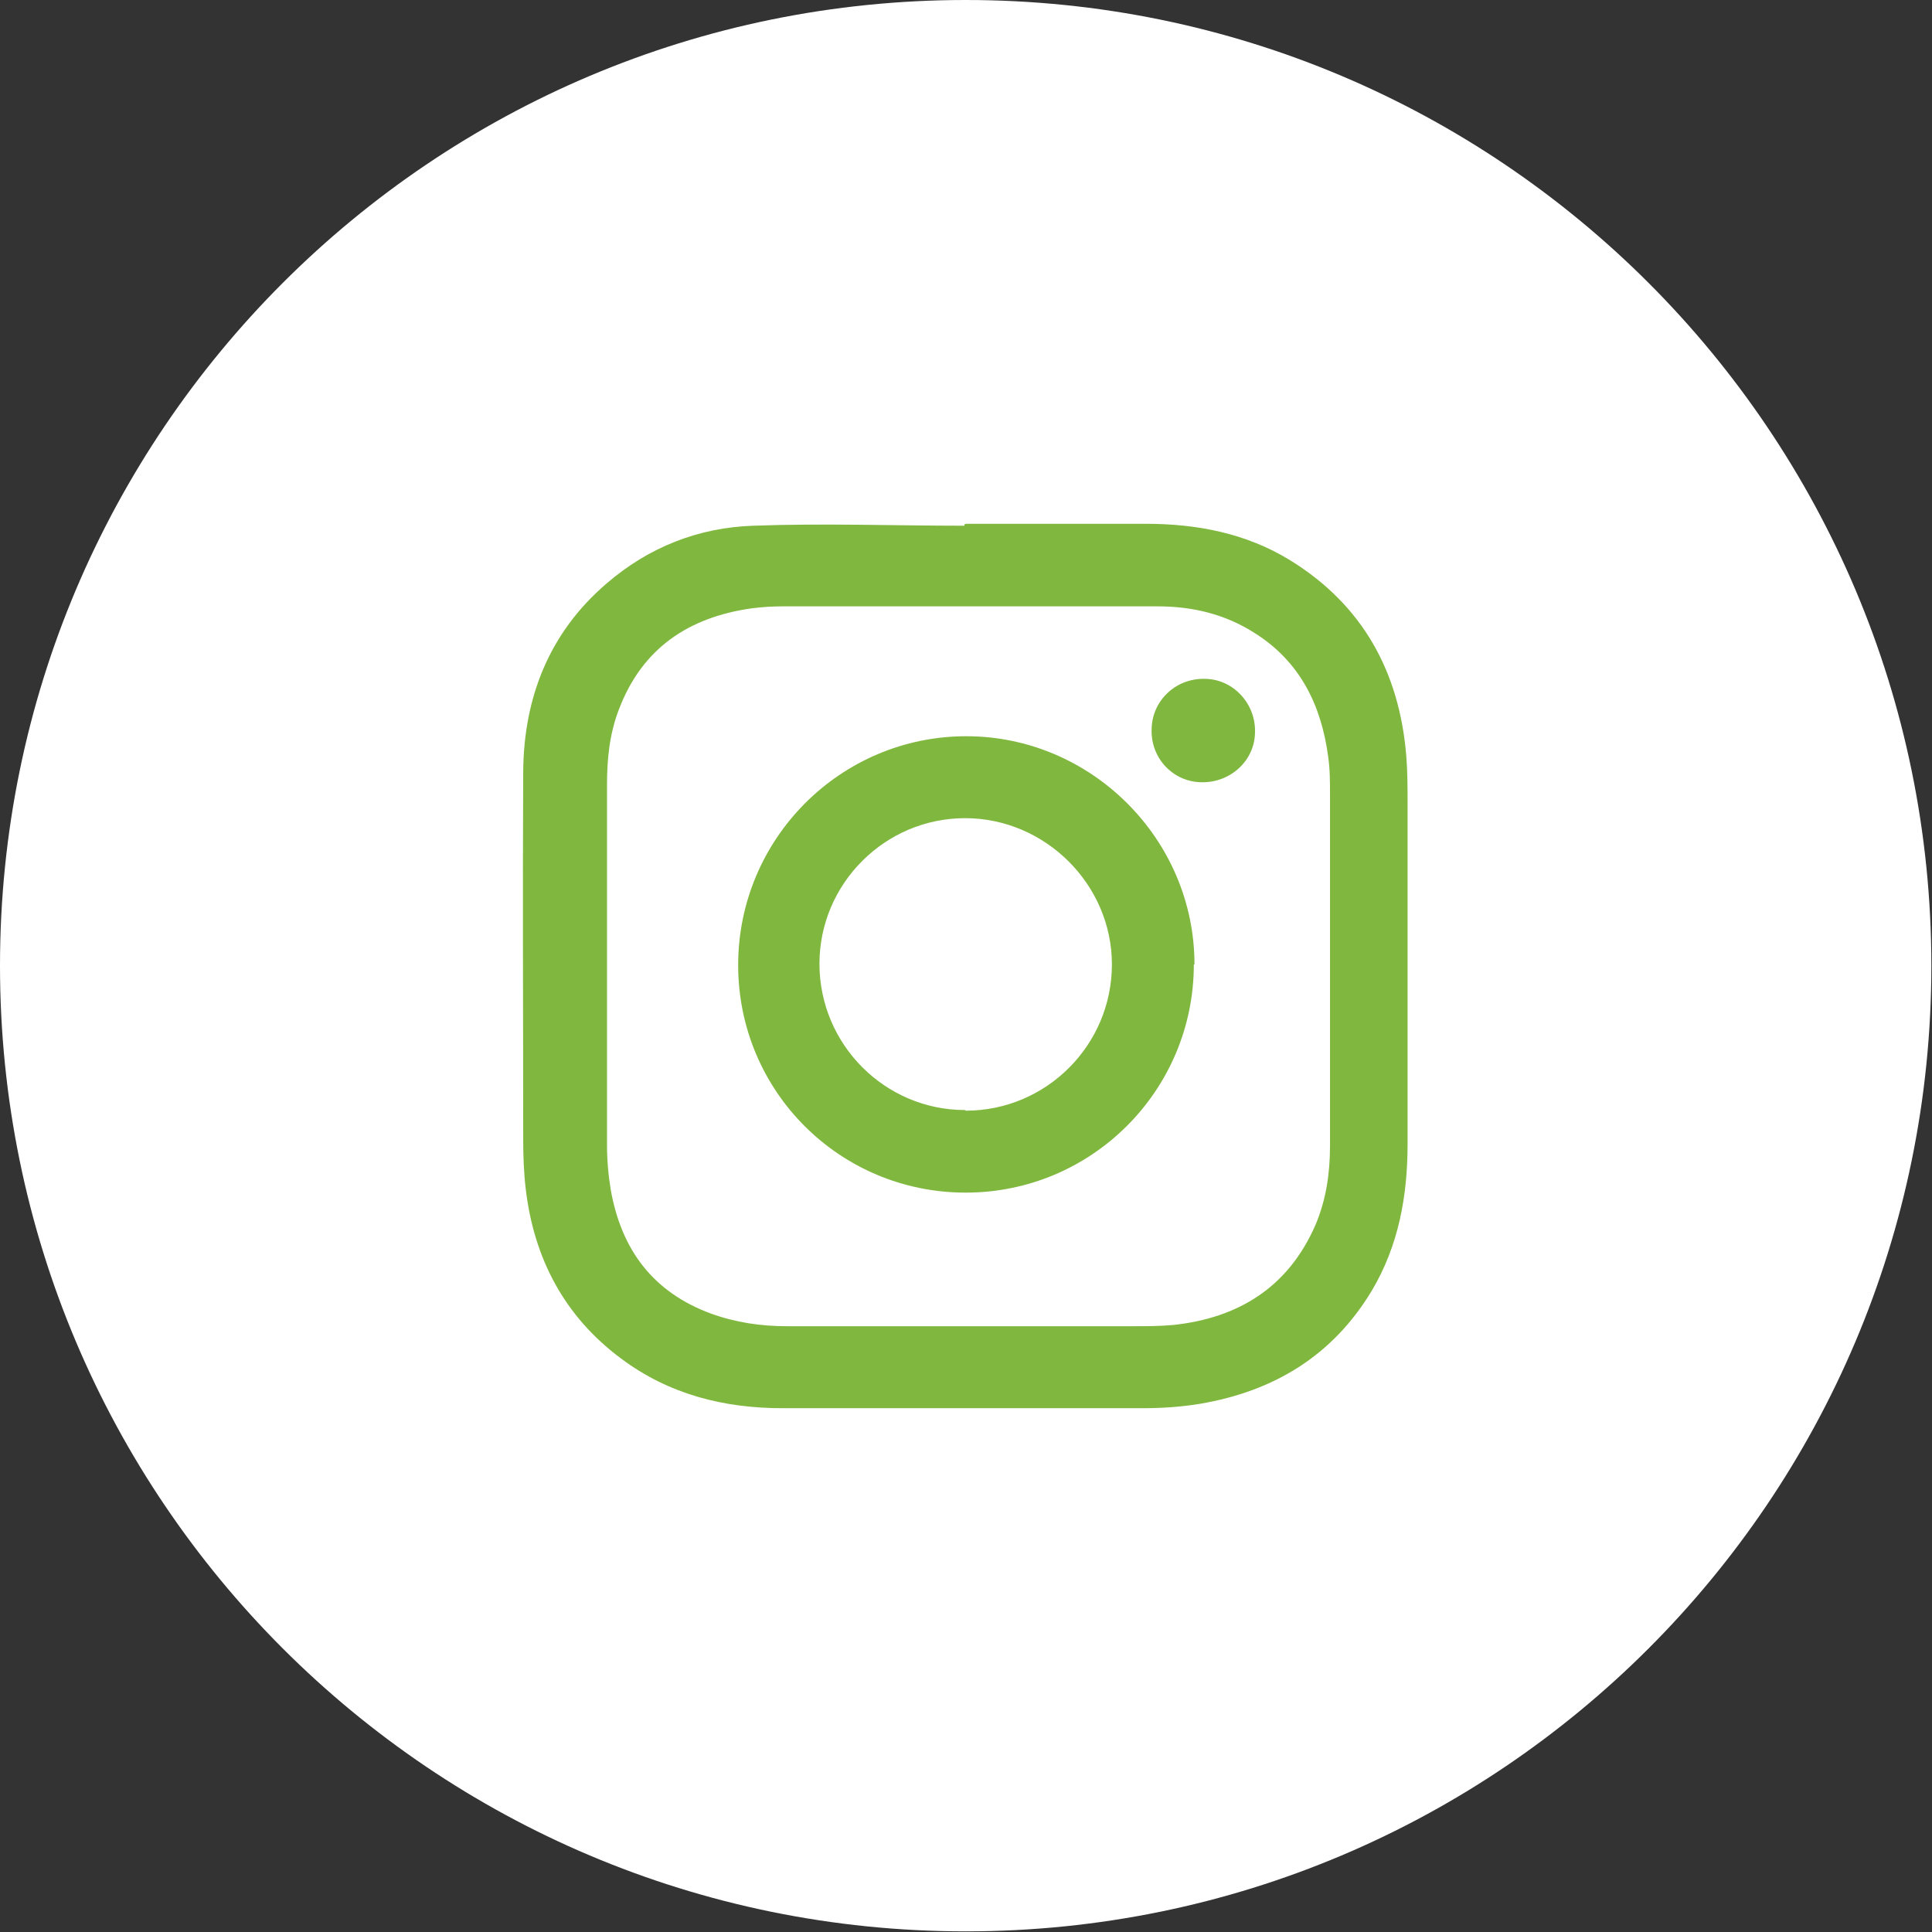
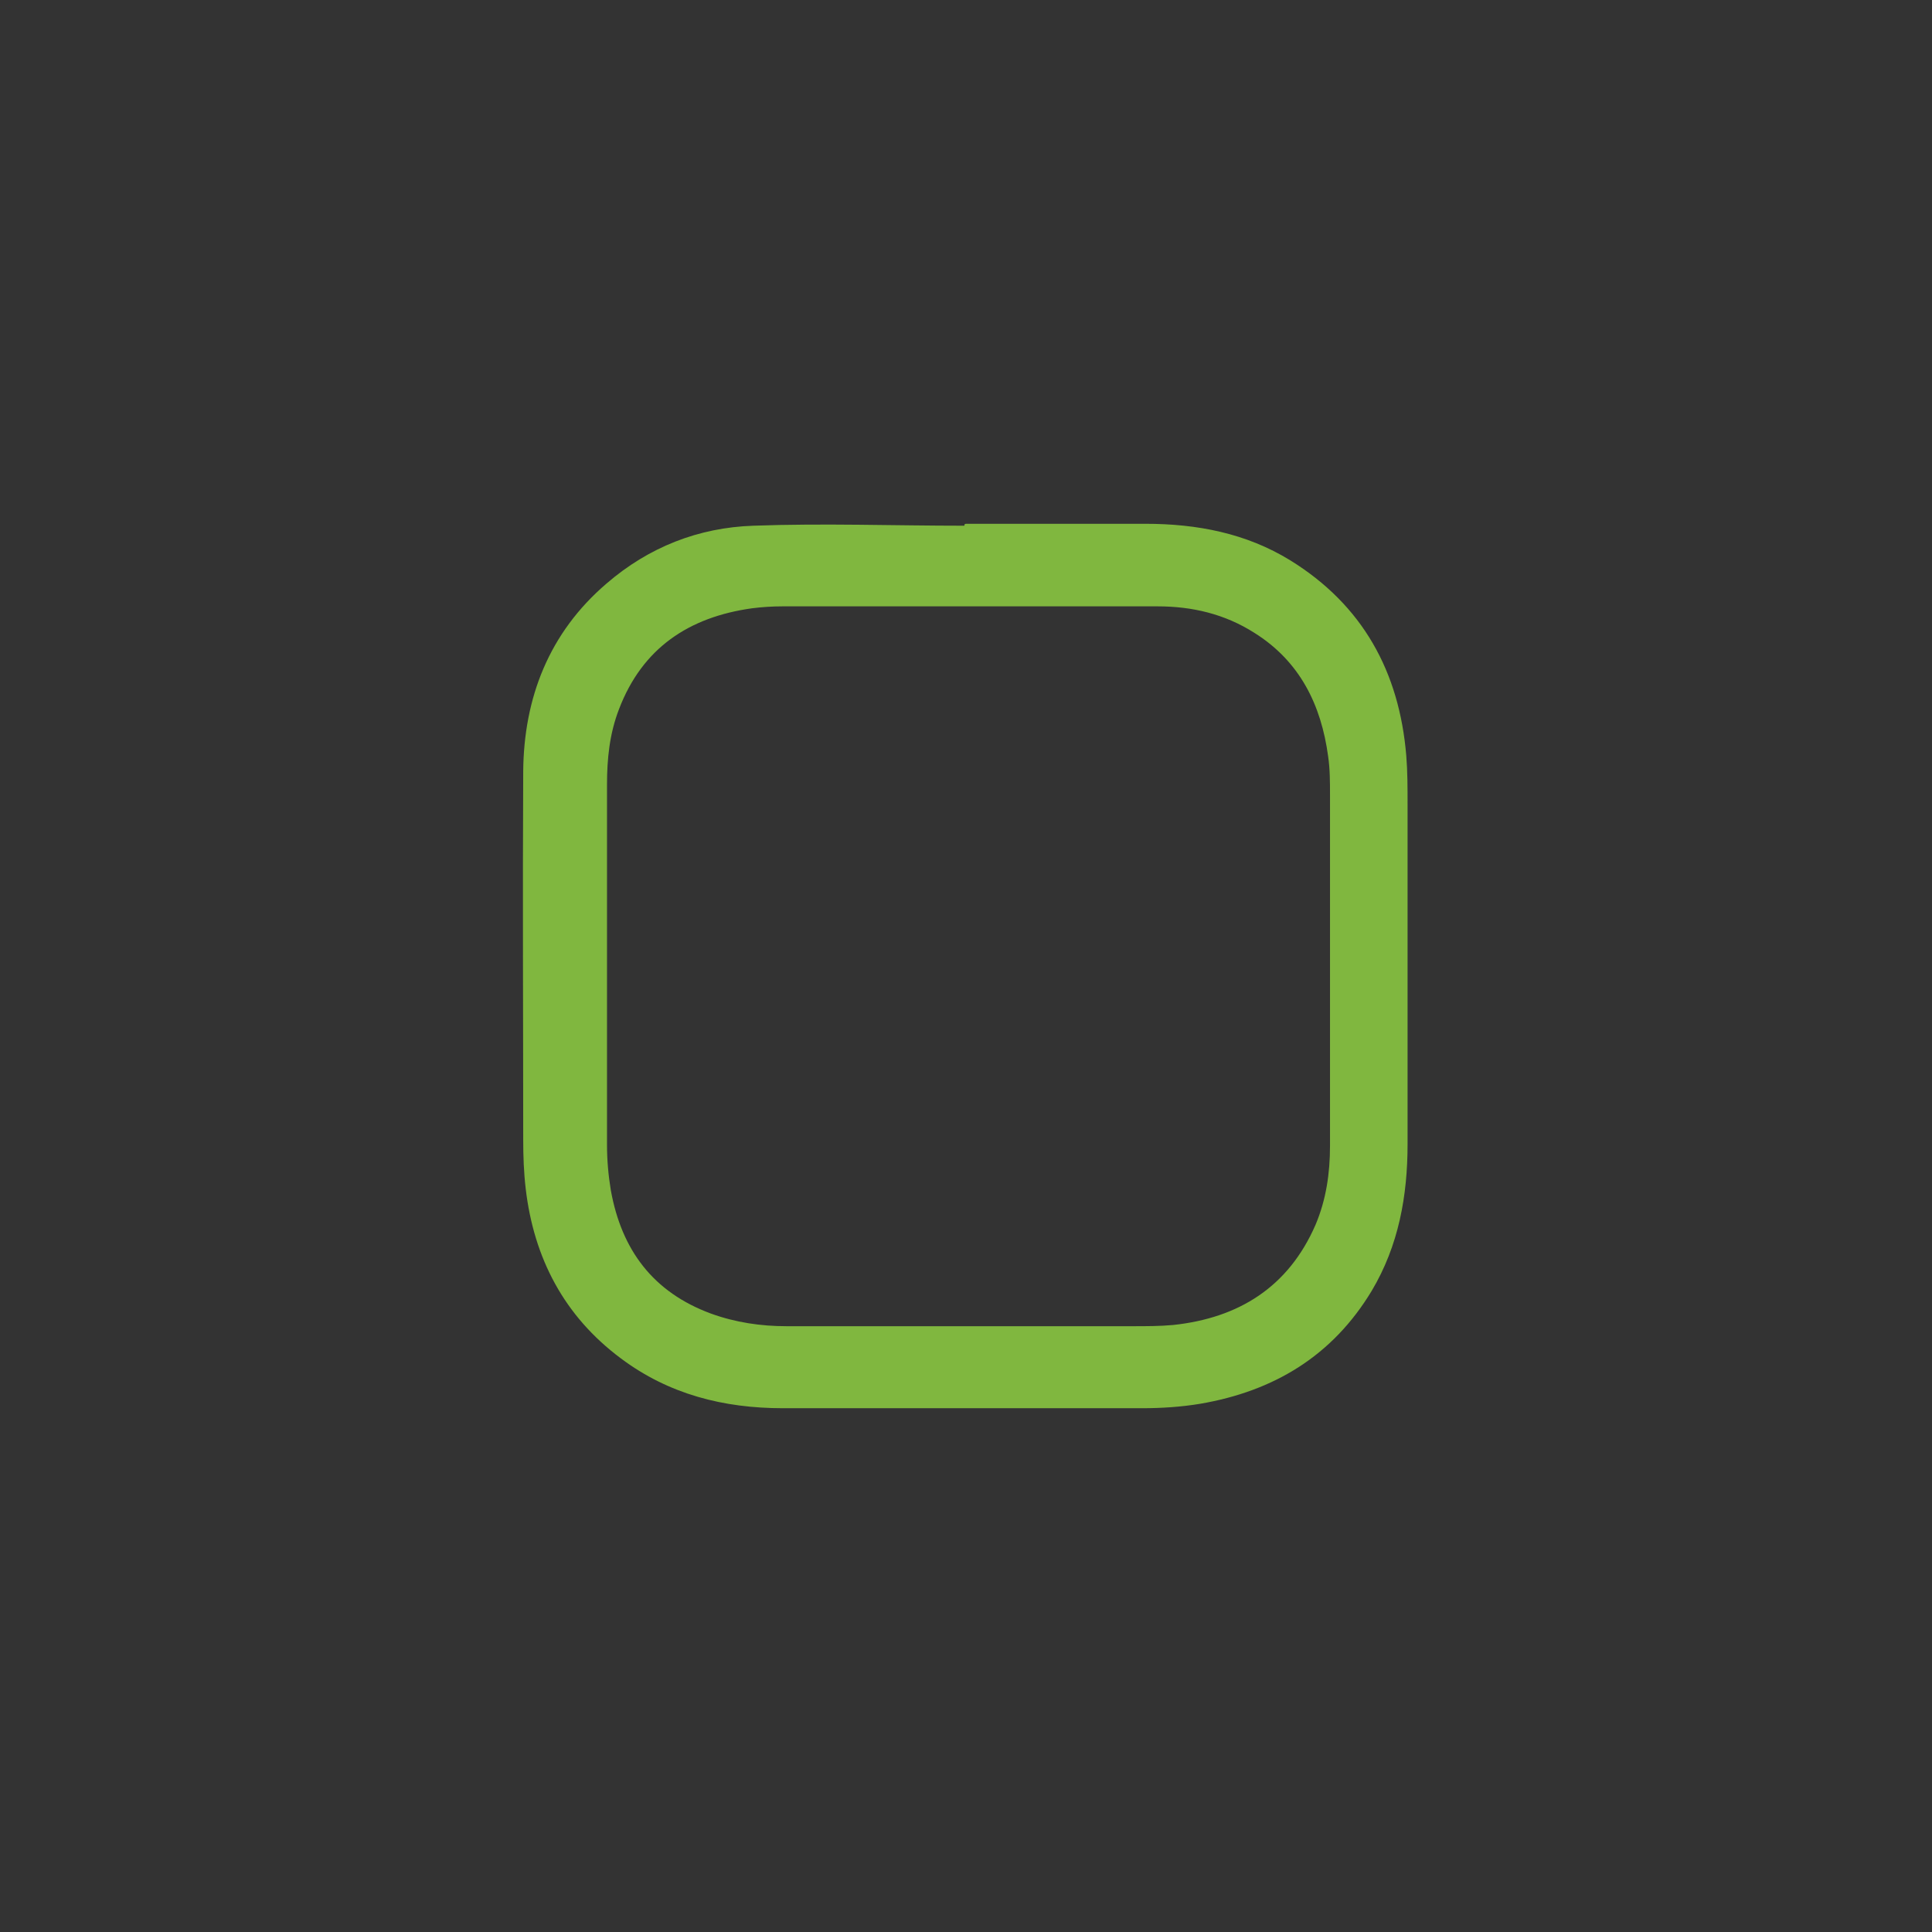
<svg xmlns="http://www.w3.org/2000/svg" width="27" height="27" viewBox="0 0 27 27" fill="none">
  <rect x="0" y="0" width="27" height="27" fill="#333333" stroke="none" />
  <g clip-path="url(#clip0_95_2392)">
-     <path d="M13.496 26.991C20.949 26.991 26.991 20.949 26.991 13.496C26.991 6.042 20.949 0 13.496 0C6.042 0 0 6.042 0 13.496C0 20.949 6.042 26.991 13.496 26.991Z" fill="white" />
    <path d="M13.496 7.32C14.332 7.32 15.169 7.32 16.006 7.32C16.729 7.32 17.416 7.452 18.032 7.831C19.045 8.457 19.556 9.39 19.653 10.562C19.671 10.782 19.671 11.011 19.671 11.24C19.671 12.826 19.671 14.403 19.671 15.989C19.671 16.711 19.547 17.407 19.169 18.041C18.622 18.948 17.803 19.442 16.773 19.618C16.508 19.662 16.235 19.68 15.962 19.68C14.288 19.68 12.615 19.68 10.941 19.68C10.113 19.68 9.347 19.486 8.677 18.984C7.884 18.393 7.461 17.583 7.347 16.614C7.32 16.385 7.312 16.156 7.312 15.927C7.312 14.209 7.303 12.5 7.312 10.782C7.32 9.752 7.673 8.844 8.474 8.157C9.065 7.646 9.761 7.373 10.527 7.347C11.514 7.311 12.491 7.347 13.478 7.347C13.478 7.347 13.478 7.338 13.478 7.329L13.496 7.32ZM13.496 18.534C14.271 18.534 15.046 18.534 15.83 18.534C16.015 18.534 16.209 18.534 16.394 18.517C17.31 18.42 18.006 17.988 18.385 17.116C18.534 16.764 18.587 16.394 18.587 16.015C18.587 14.376 18.587 12.738 18.587 11.108C18.587 10.932 18.587 10.747 18.561 10.571C18.464 9.849 18.164 9.241 17.53 8.844C17.116 8.58 16.658 8.474 16.182 8.474C14.429 8.474 12.676 8.474 10.932 8.474C10.791 8.474 10.65 8.483 10.509 8.501C9.628 8.624 8.977 9.056 8.651 9.91C8.518 10.254 8.483 10.606 8.483 10.967C8.483 12.641 8.483 14.324 8.483 15.997C8.483 16.209 8.501 16.42 8.536 16.632C8.686 17.468 9.126 18.059 9.937 18.358C10.28 18.482 10.633 18.534 10.994 18.534C11.831 18.534 12.676 18.534 13.513 18.534H13.496Z" fill="#80B73F" />
-     <path d="M16.684 13.478C16.684 15.24 15.257 16.667 13.496 16.667C11.734 16.667 10.316 15.249 10.316 13.487C10.316 11.725 11.743 10.289 13.504 10.289C15.249 10.289 16.693 11.725 16.693 13.478H16.684ZM13.496 15.522C14.623 15.522 15.539 14.605 15.539 13.478C15.539 12.359 14.605 11.434 13.487 11.434C12.368 11.434 11.452 12.35 11.452 13.469C11.452 14.597 12.368 15.513 13.487 15.513L13.496 15.522Z" fill="#80B73F" />
-     <path d="M16.799 10.932C16.403 10.932 16.085 10.606 16.094 10.201C16.094 9.796 16.429 9.478 16.834 9.487C17.231 9.487 17.548 9.831 17.539 10.227C17.539 10.624 17.204 10.932 16.808 10.932H16.799Z" fill="#80B73F" />
  </g>
  <defs>
    <clipPath id="clip0_95_2392">
      <rect width="27" height="27" fill="white" />
    </clipPath>
  </defs>
</svg>